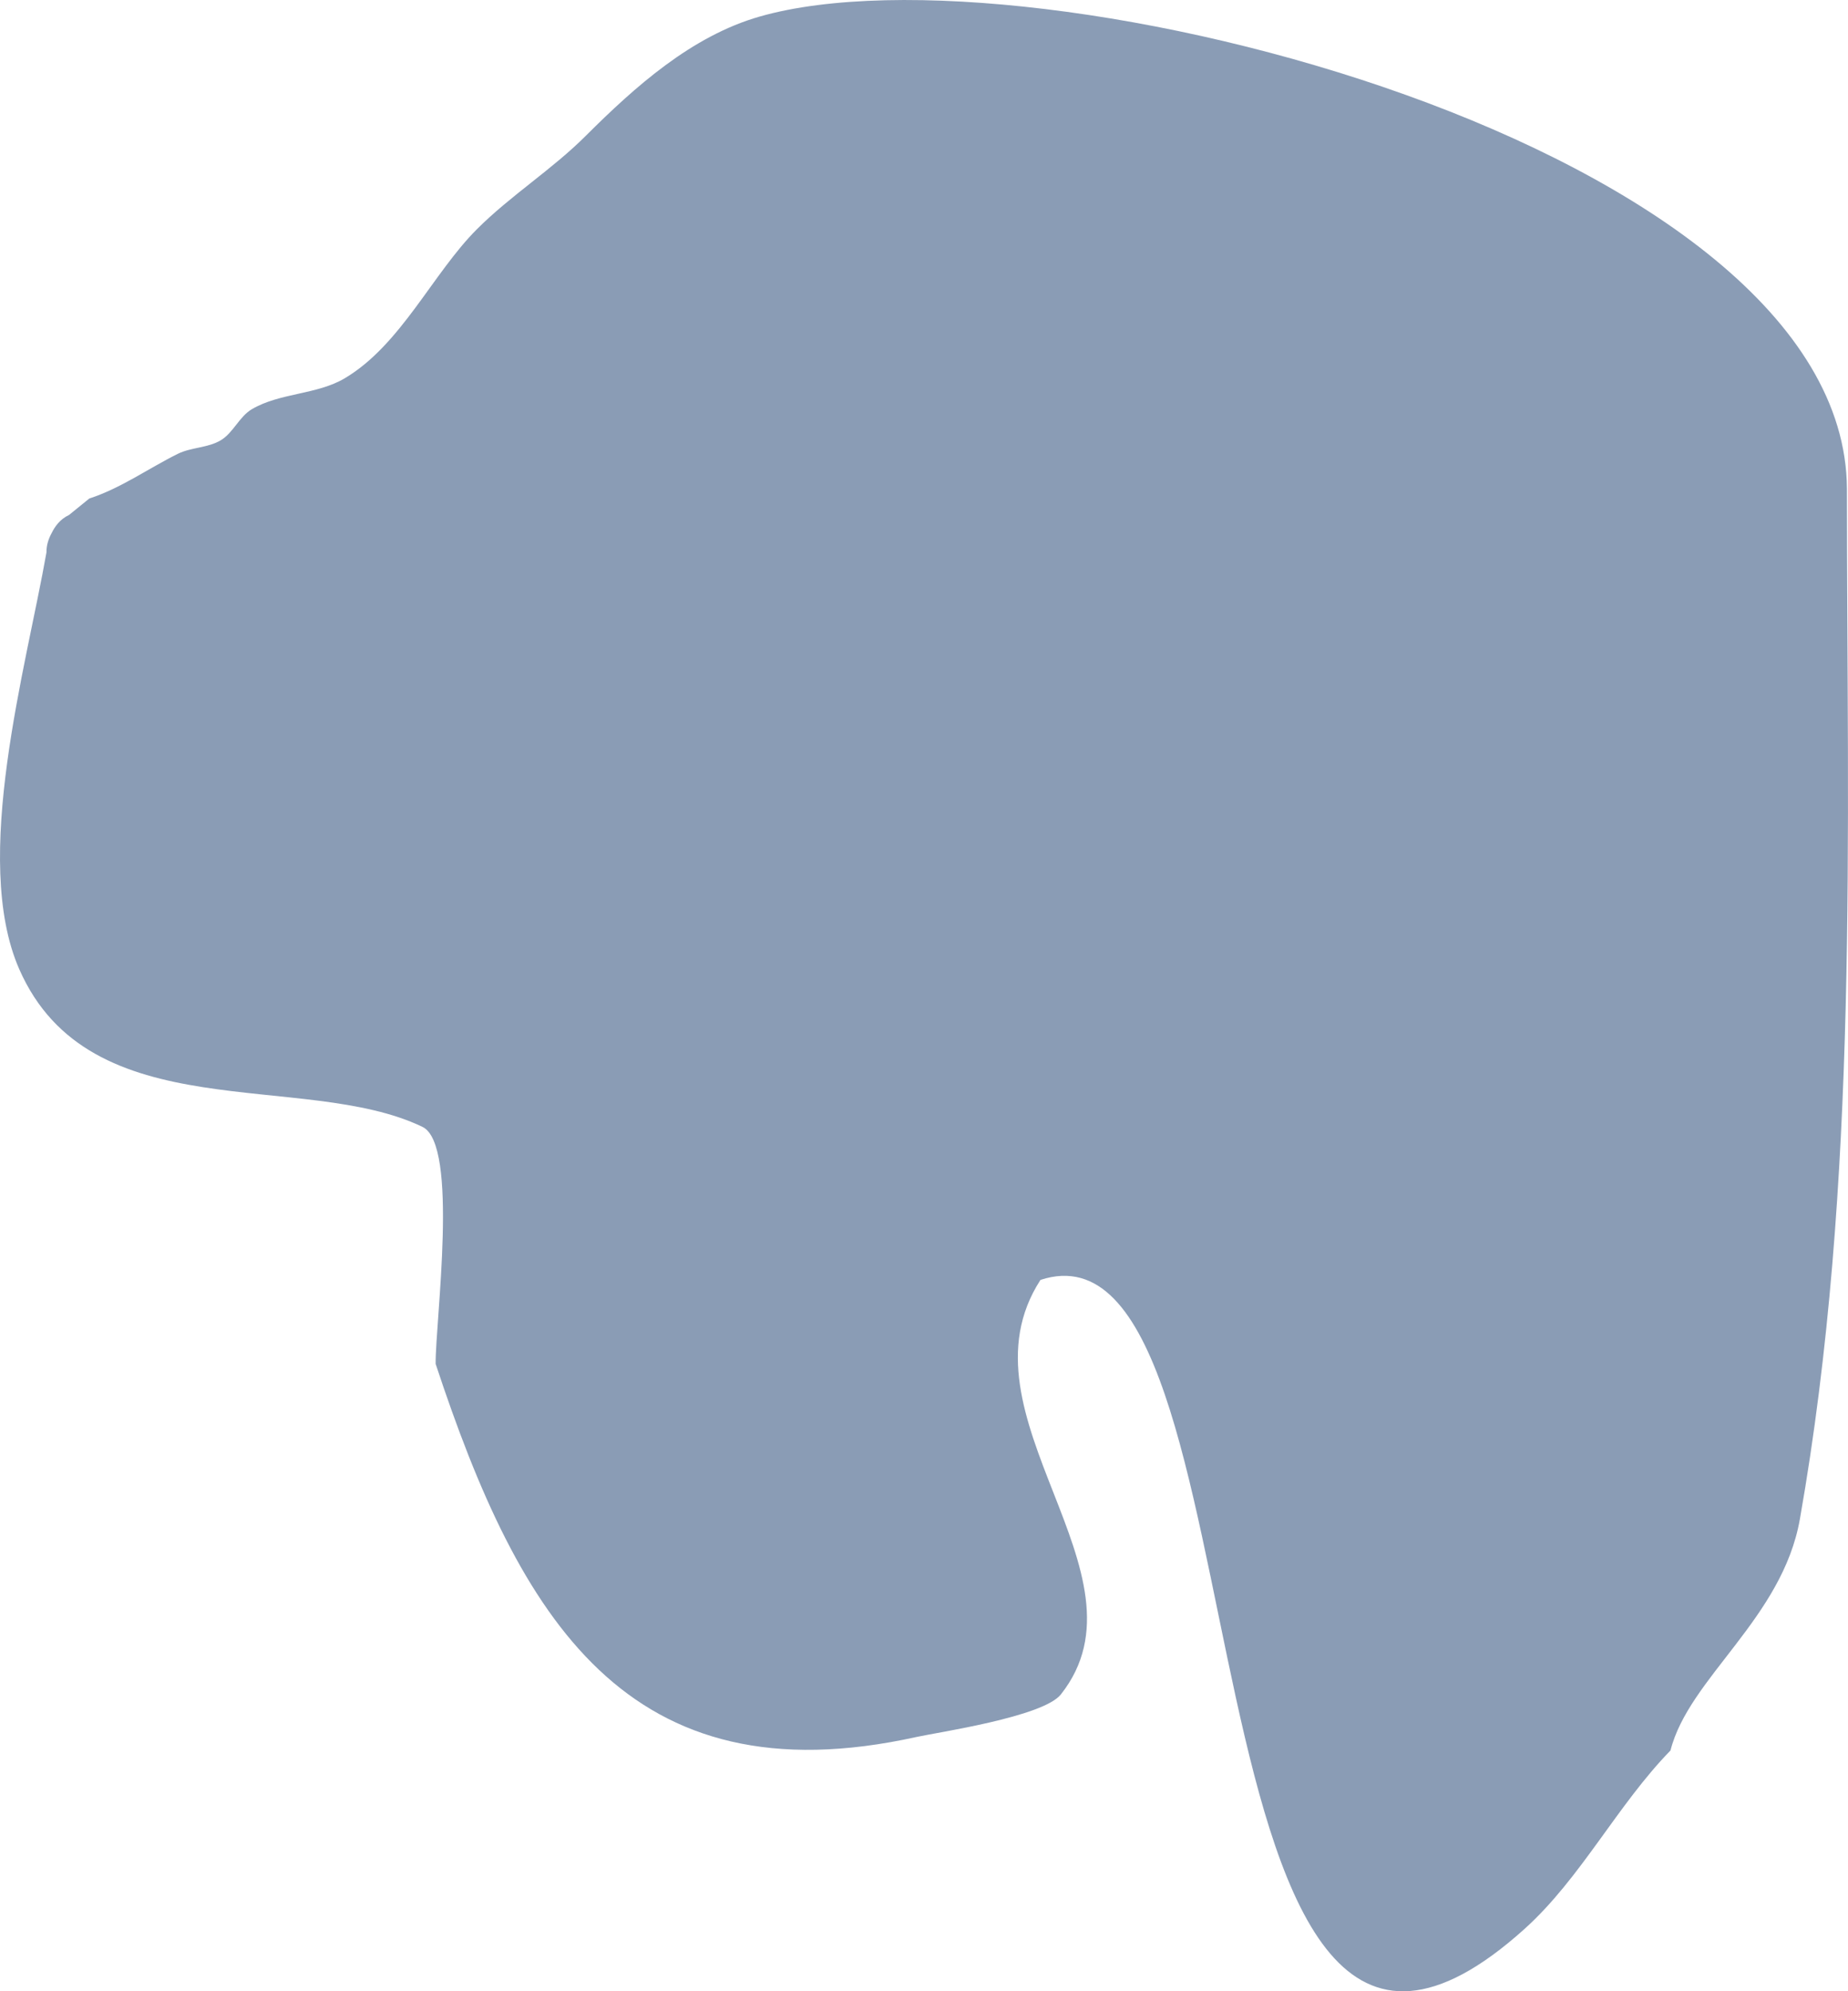
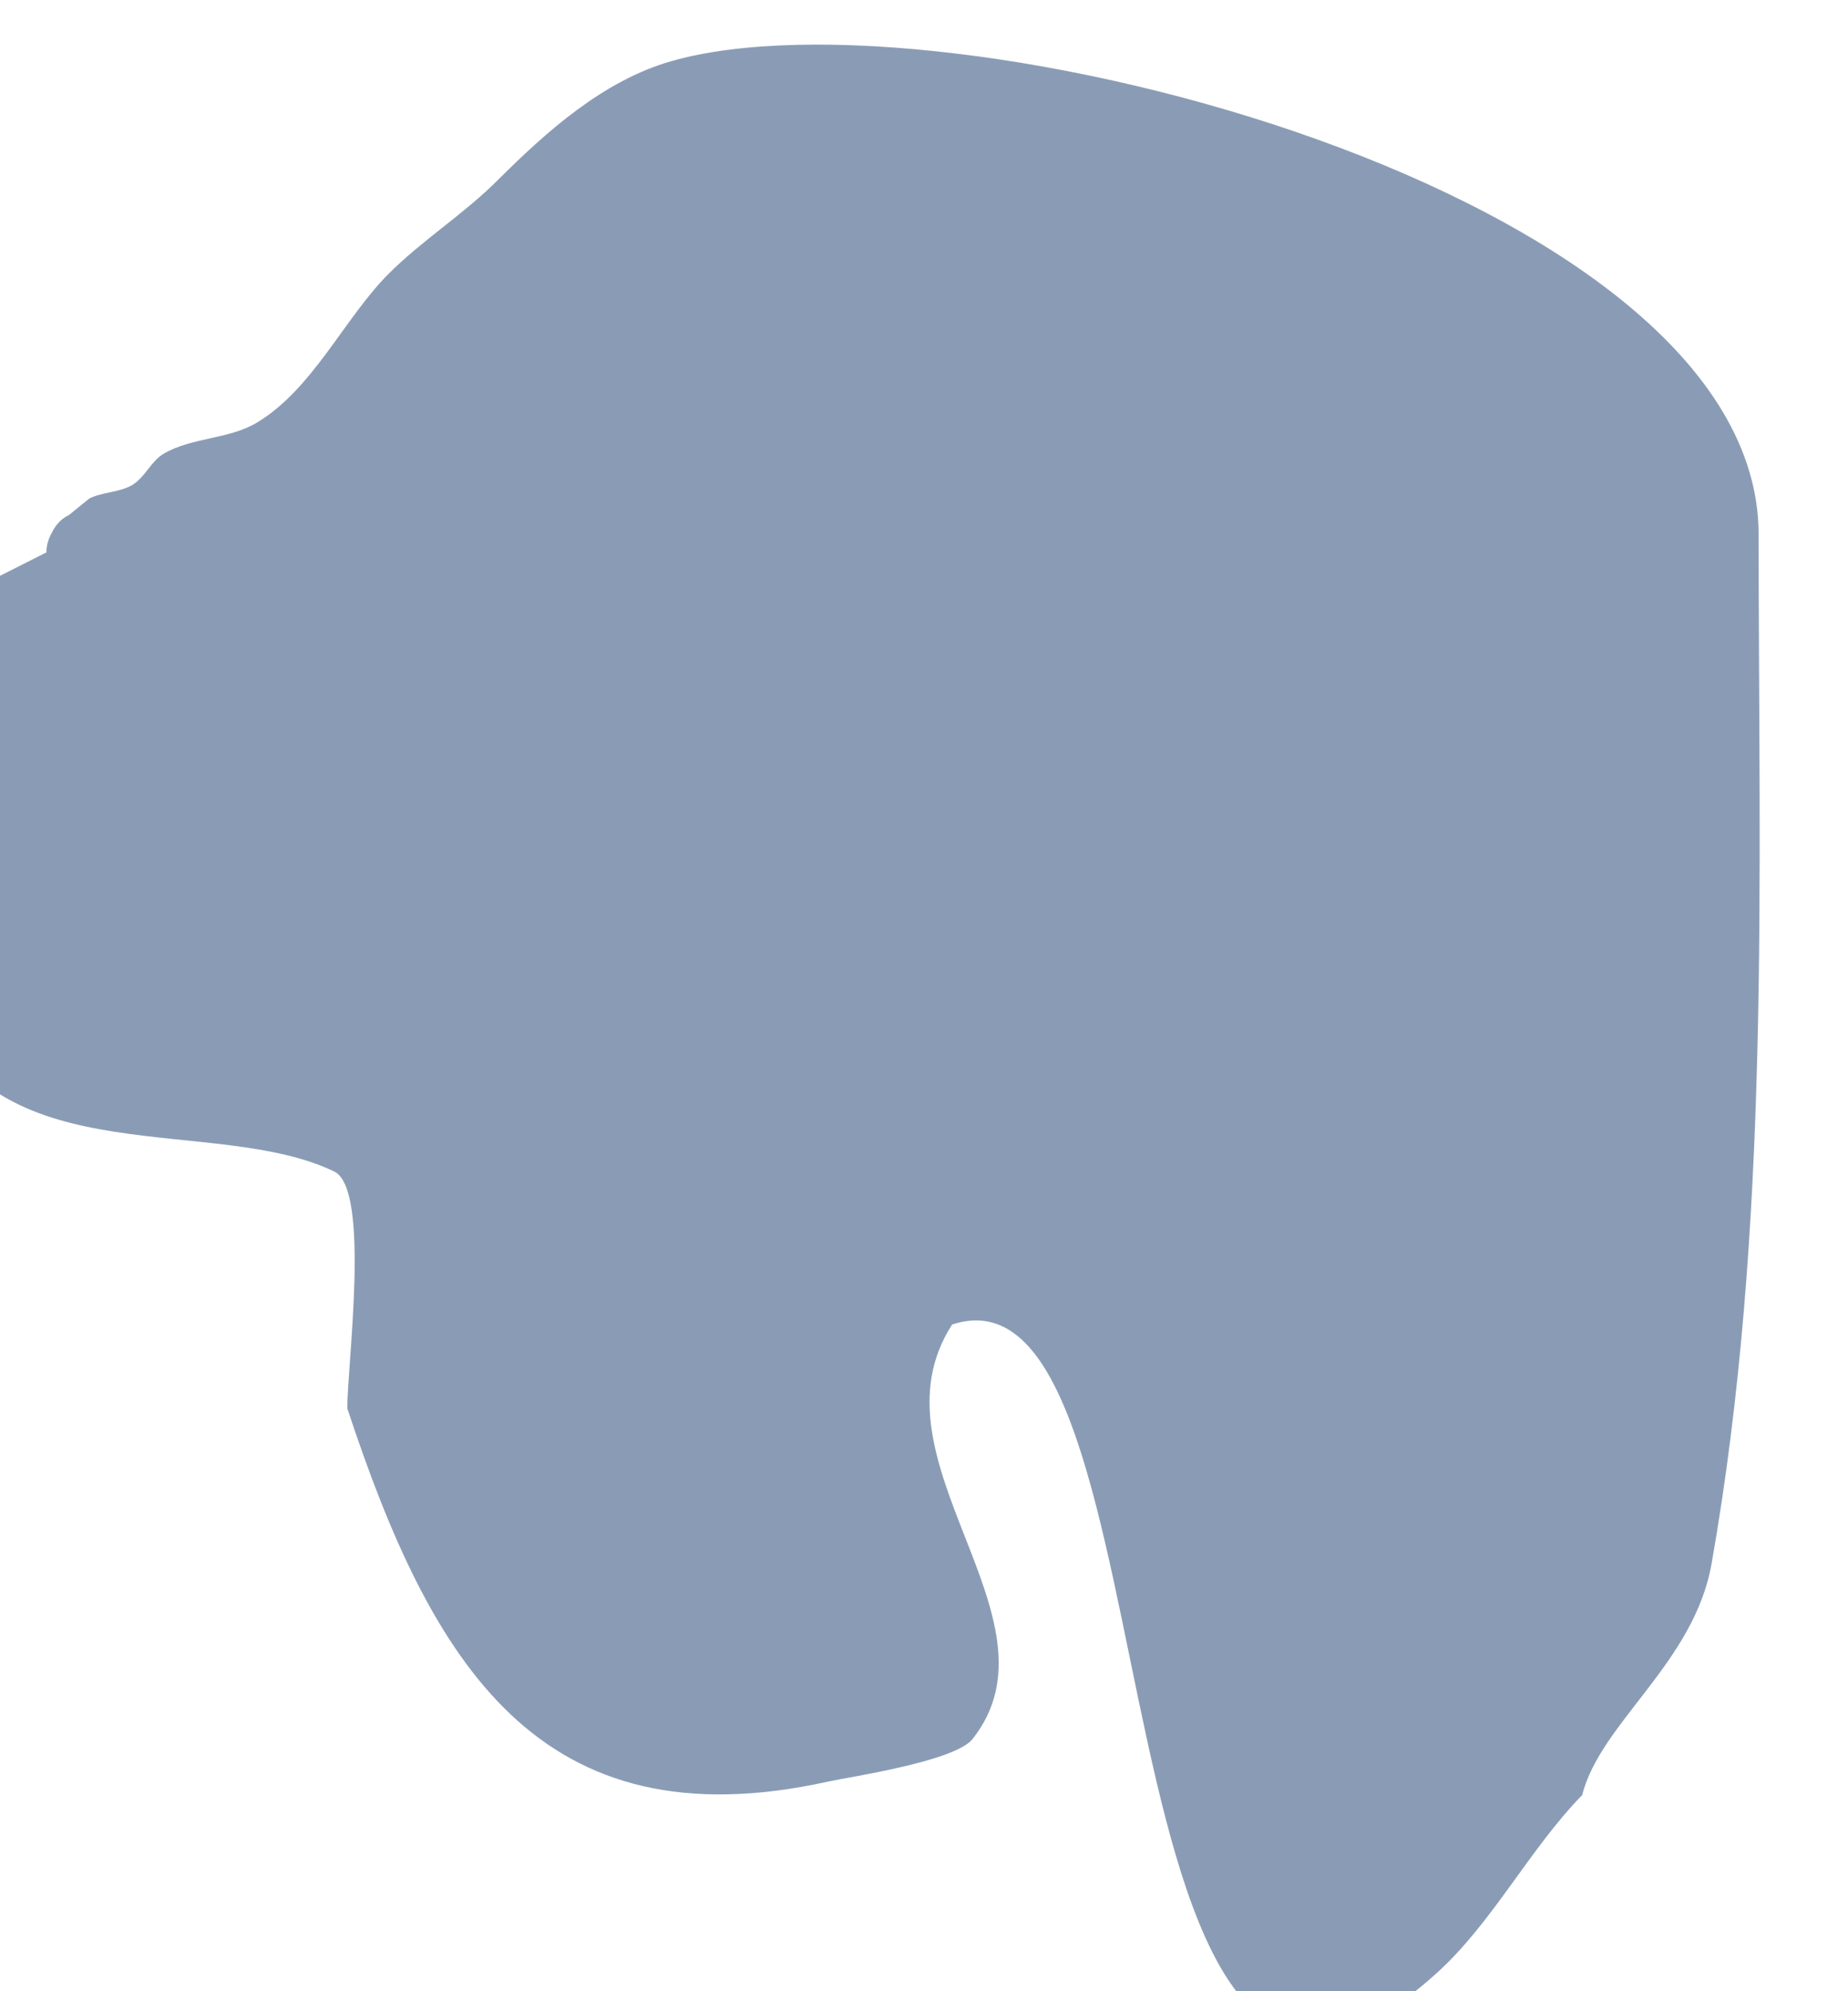
<svg xmlns="http://www.w3.org/2000/svg" version="1.1" width="119.116" height="128.33" viewBox="0,0,119.116,128.33">
  <g transform="translate(-260.442,-115.835)">
    <g fill="#8a9cb5" stroke="none" stroke-width="0.5" stroke-miterlimit="10">
-       <path d="M263.437,151.432c-0.008,-0.485 0.155,-0.916 0.334,-1.242c0.198,-0.412 0.54,-0.897 1.117,-1.165l1.312,-1.064c2.022,-0.656 3.79,-1.926 5.692,-2.874c0.871,-0.434 1.95,-0.379 2.784,-0.881c0.808,-0.486 1.187,-1.522 2,-2c1.818,-1.068 4.189,-0.921 6,-2c3.614,-2.153 5.653,-6.742 8.498,-9.591c2.188,-2.191 4.862,-3.857 7.048,-6.05c3.146,-3.133 6.799,-6.411 11.193,-7.665c17.717,-5.058 69.949,8.378 70.074,30.433c0,22.305 0.793,44.683 -3.032,66.4c-1.129,6.41 -7.164,10.238 -8.341,14.914c-3.425,3.513 -5.779,8.225 -9.387,11.481c-23.232,20.966 -16.047,-46.791 -31.222,-41.808c-5.674,8.767 7.476,18.924 1.314,26.715c-1.145,1.448 -7.969,2.446 -9.283,2.737c-18.692,4.138 -25.603,-7.655 -31.016,-24.039c-0.026,-2.695 1.522,-14.133 -0.847,-15.274c-7.664,-3.692 -21.427,0.255 -25.995,-10.17c-3.107,-7.091 0.458,-19.456 1.757,-26.857z" />
+       <path d="M263.437,151.432c-0.008,-0.485 0.155,-0.916 0.334,-1.242c0.198,-0.412 0.54,-0.897 1.117,-1.165l1.312,-1.064c0.871,-0.434 1.95,-0.379 2.784,-0.881c0.808,-0.486 1.187,-1.522 2,-2c1.818,-1.068 4.189,-0.921 6,-2c3.614,-2.153 5.653,-6.742 8.498,-9.591c2.188,-2.191 4.862,-3.857 7.048,-6.05c3.146,-3.133 6.799,-6.411 11.193,-7.665c17.717,-5.058 69.949,8.378 70.074,30.433c0,22.305 0.793,44.683 -3.032,66.4c-1.129,6.41 -7.164,10.238 -8.341,14.914c-3.425,3.513 -5.779,8.225 -9.387,11.481c-23.232,20.966 -16.047,-46.791 -31.222,-41.808c-5.674,8.767 7.476,18.924 1.314,26.715c-1.145,1.448 -7.969,2.446 -9.283,2.737c-18.692,4.138 -25.603,-7.655 -31.016,-24.039c-0.026,-2.695 1.522,-14.133 -0.847,-15.274c-7.664,-3.692 -21.427,0.255 -25.995,-10.17c-3.107,-7.091 0.458,-19.456 1.757,-26.857z" />
    </g>
  </g>
</svg>